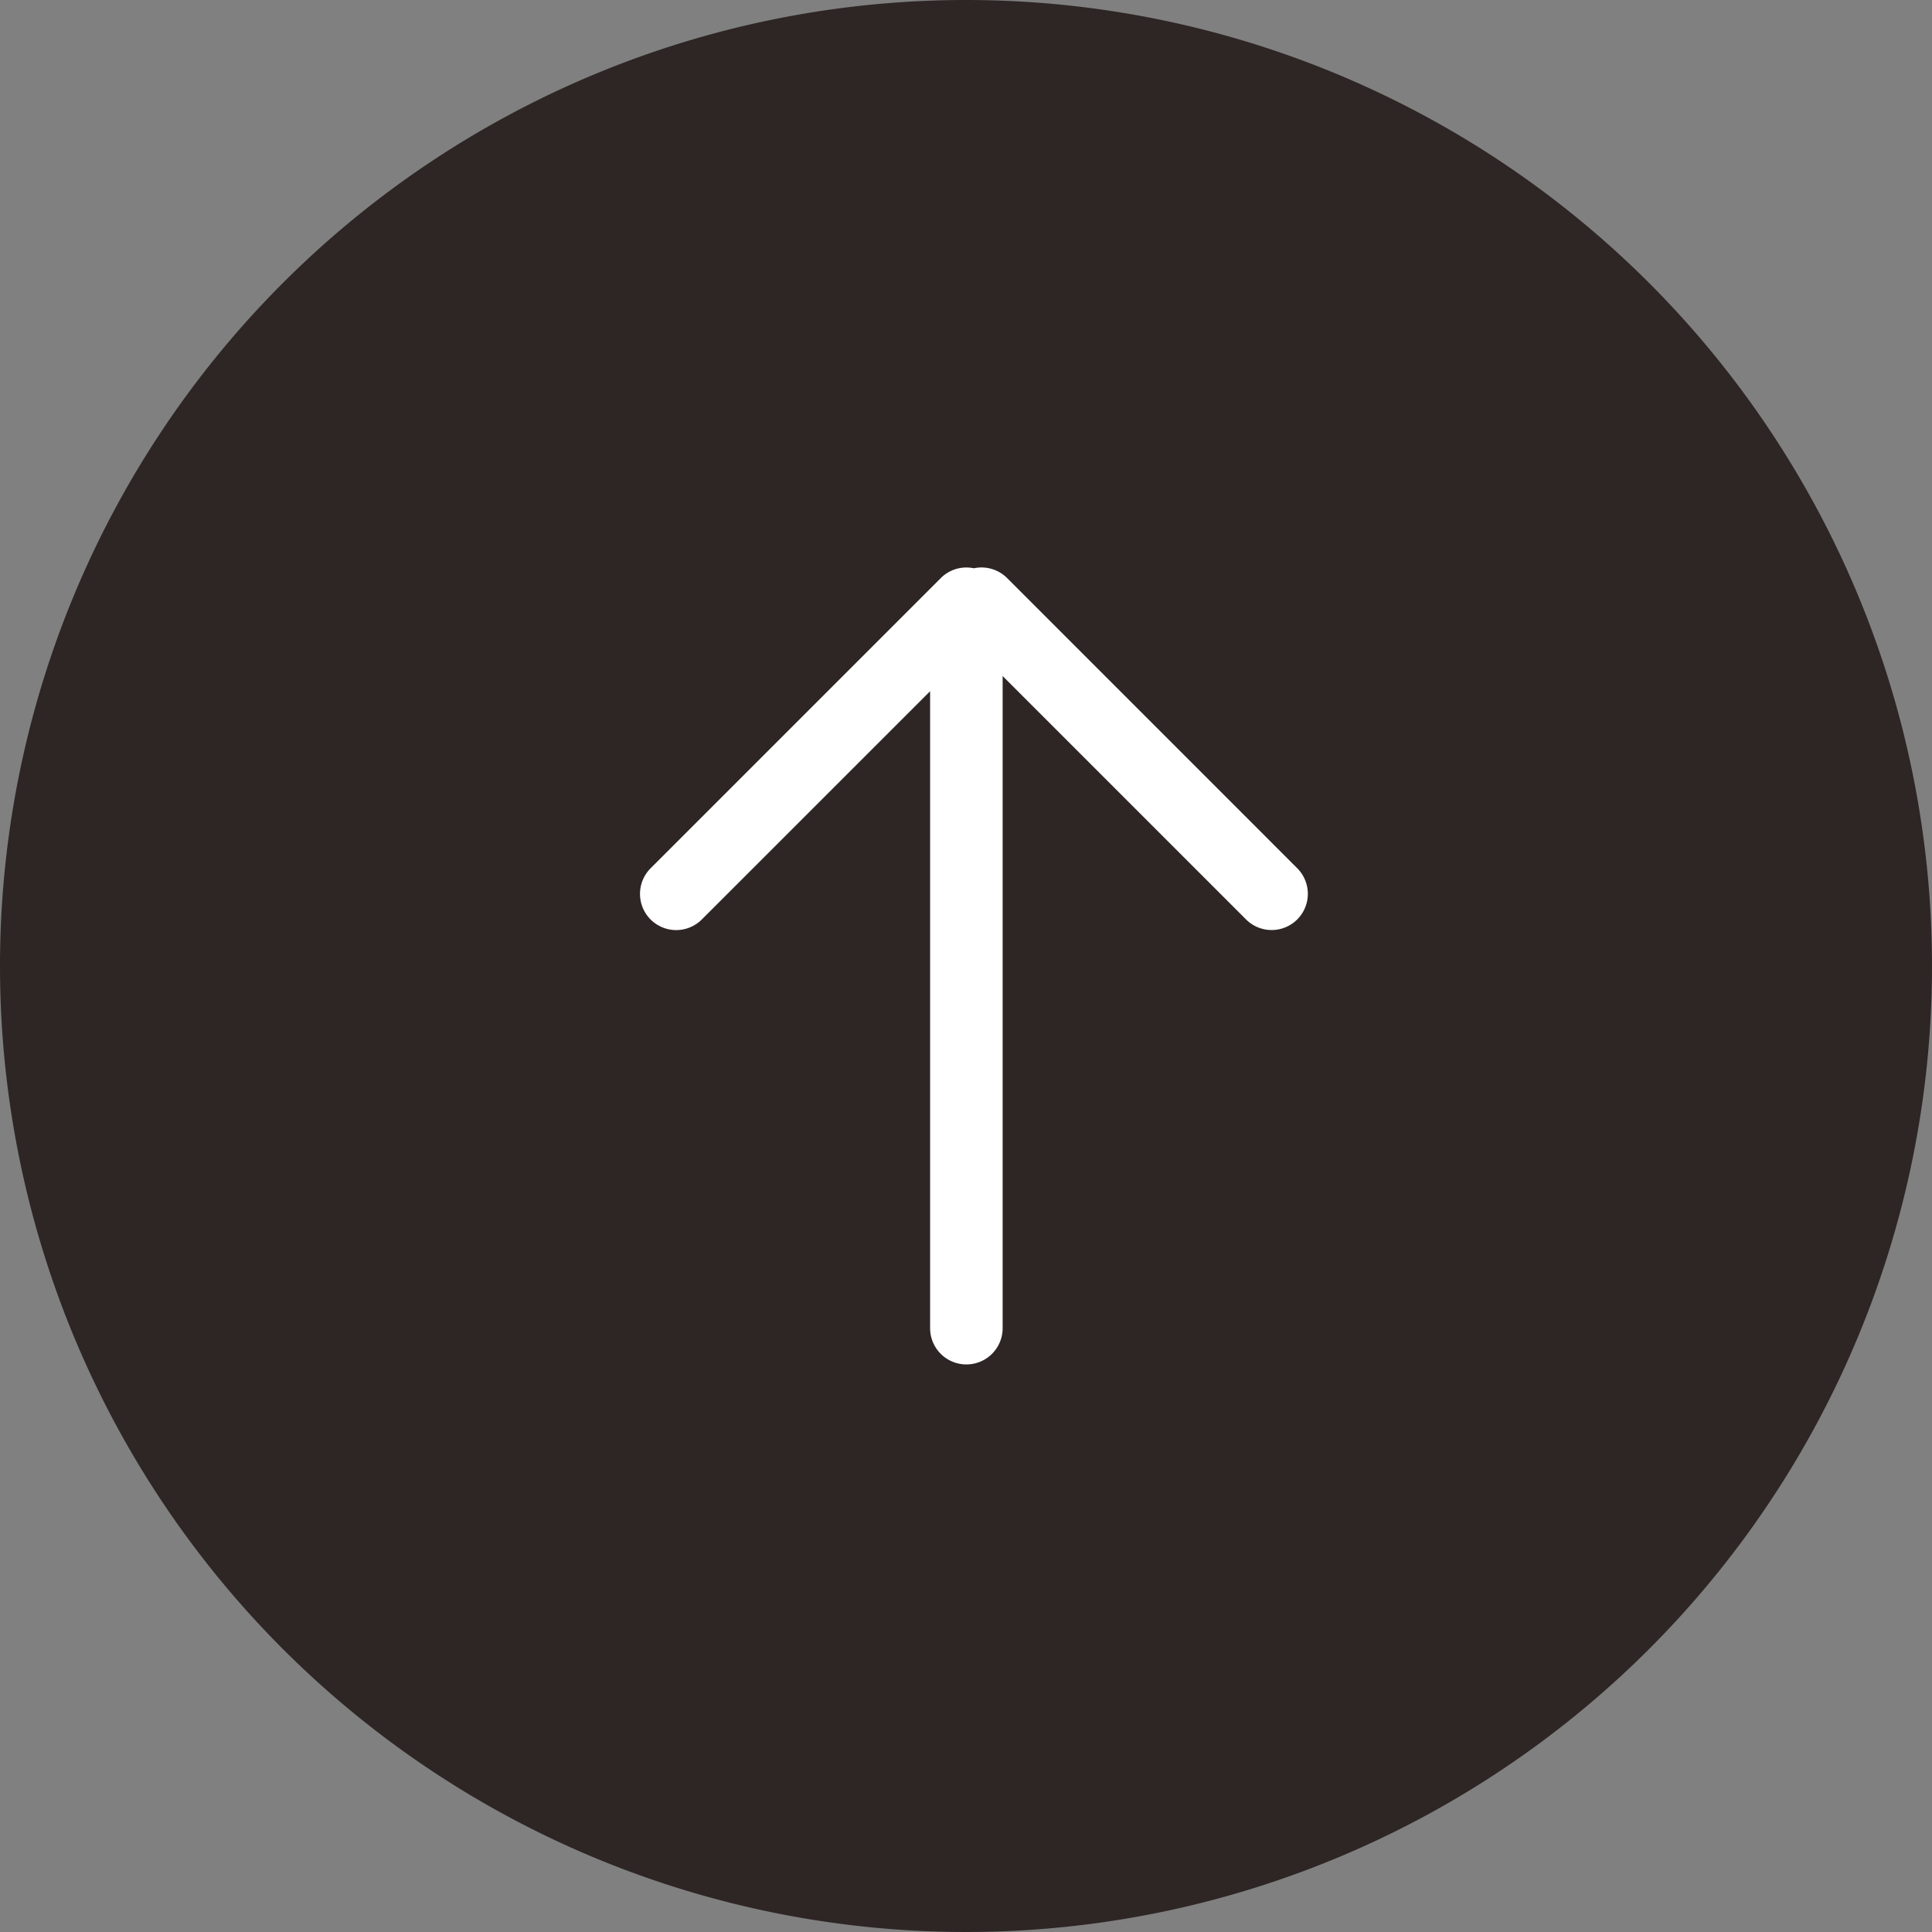
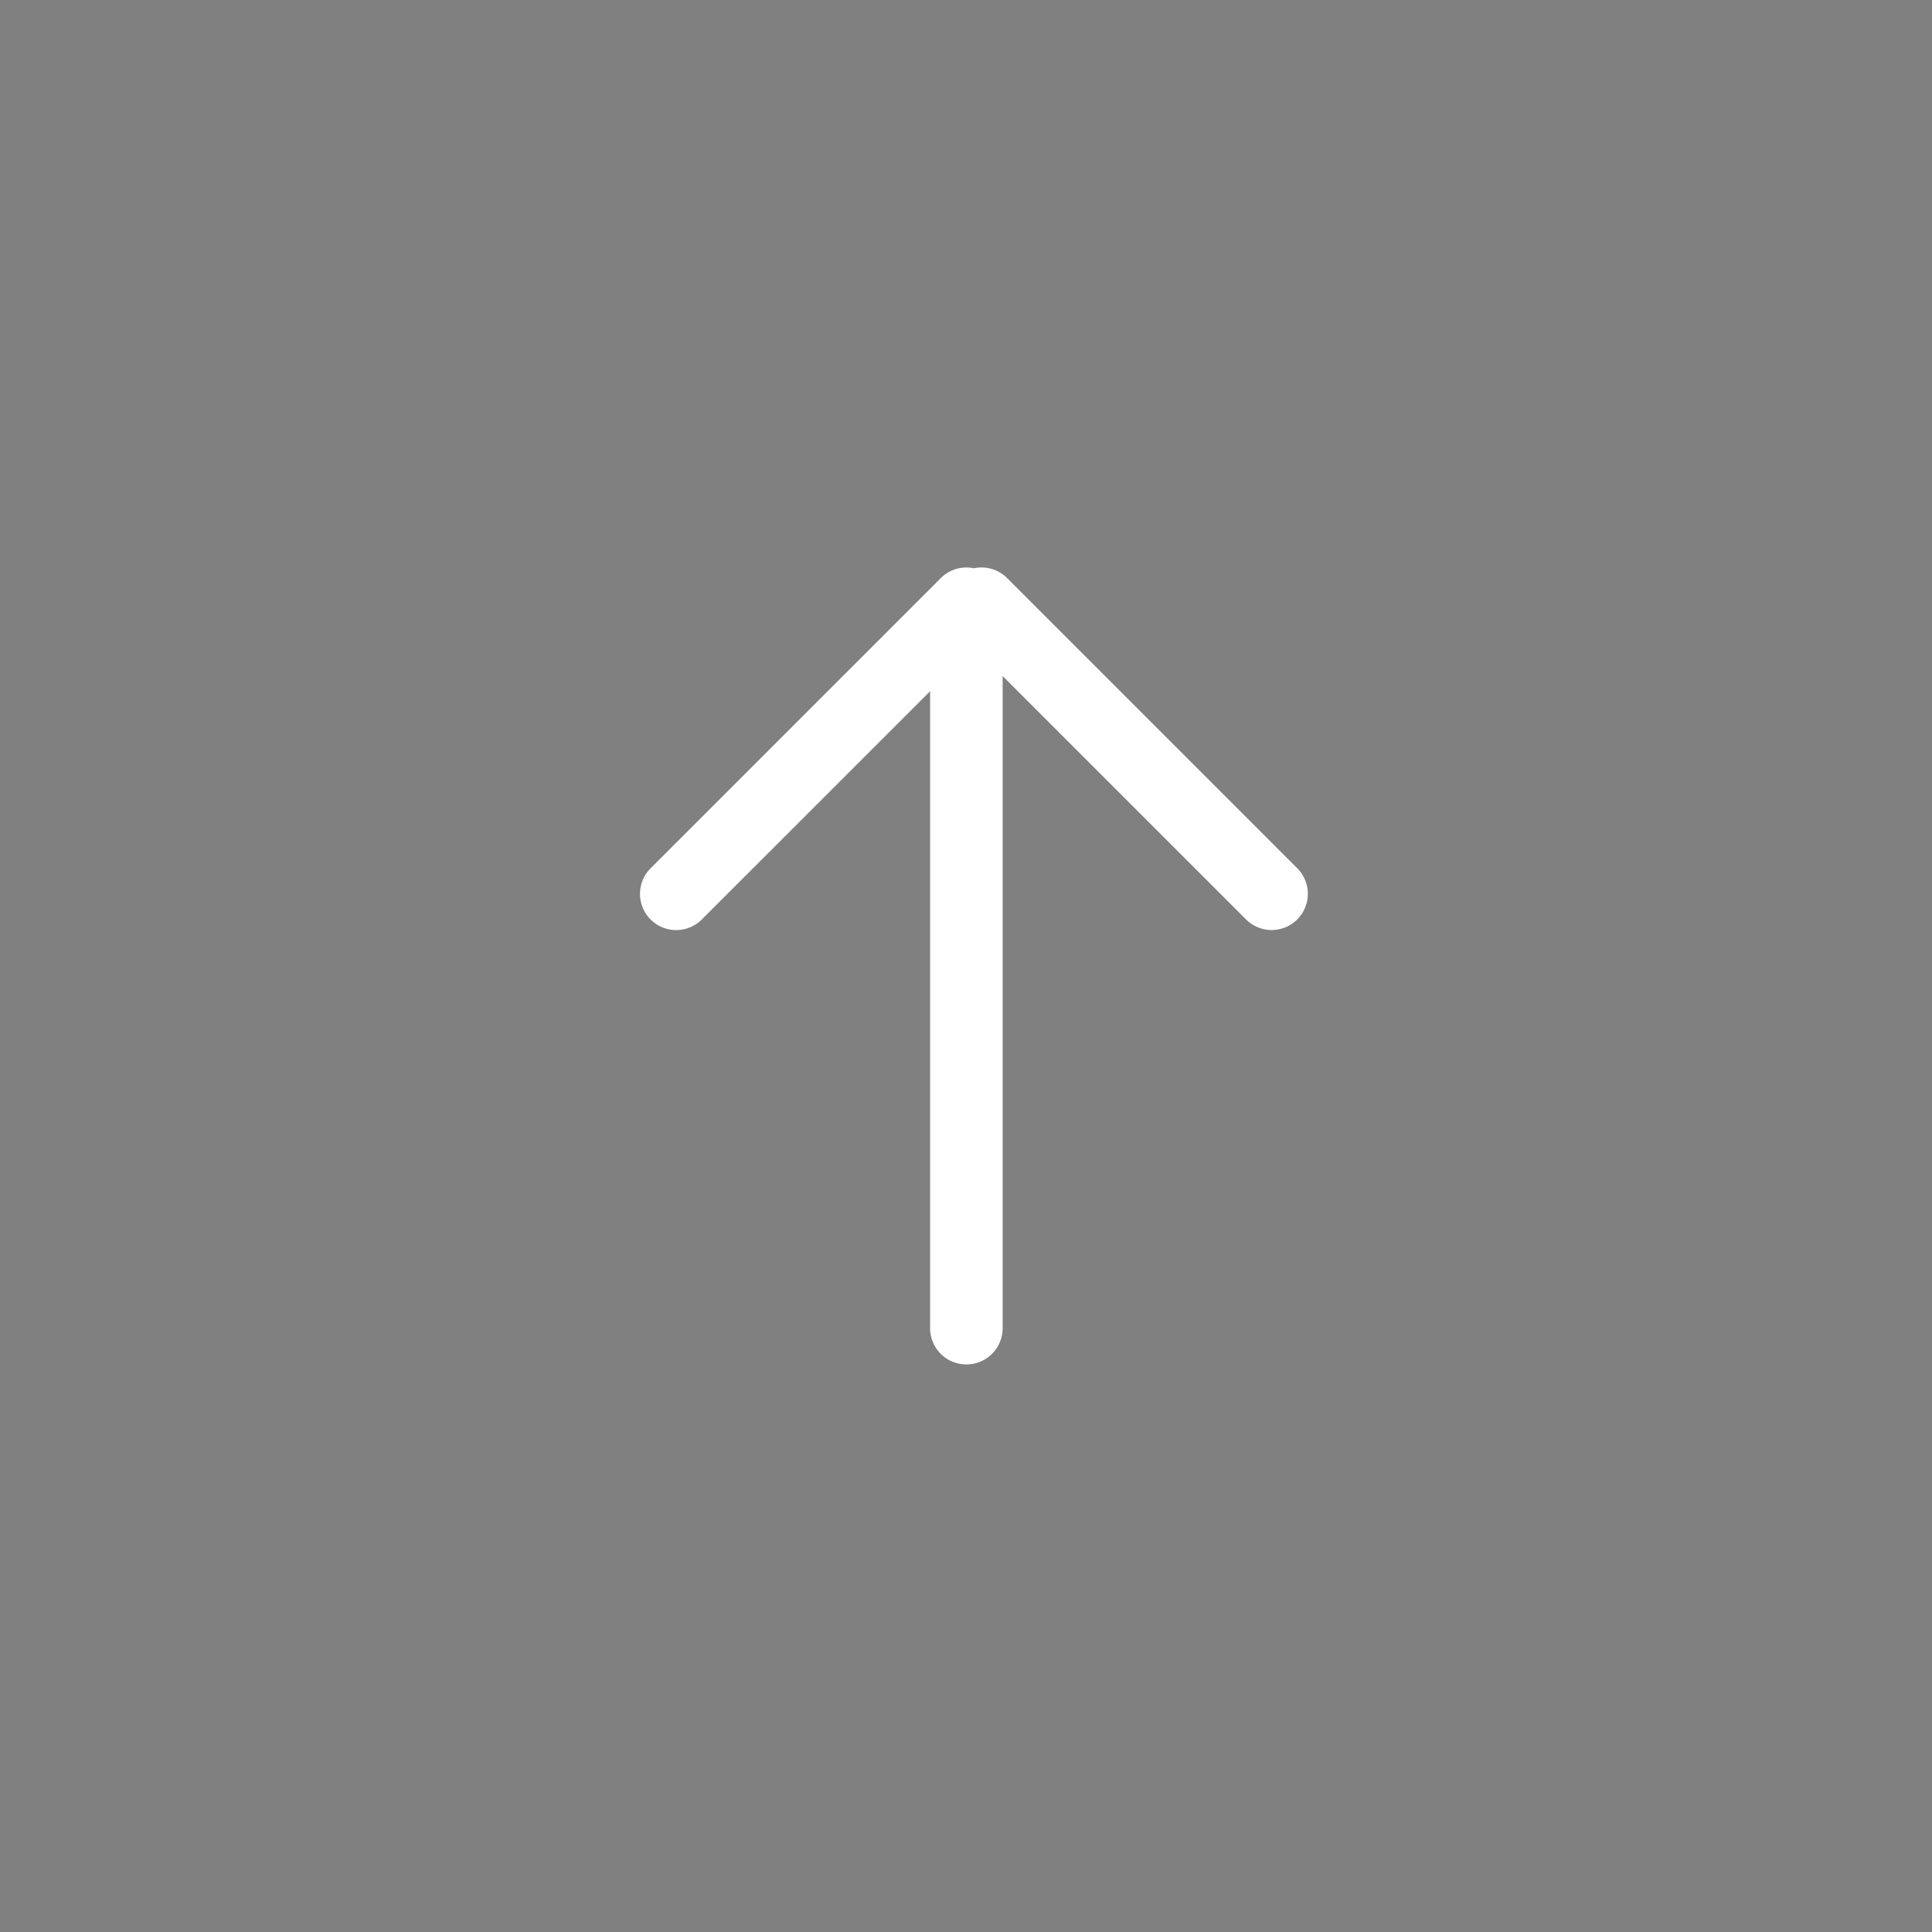
<svg xmlns="http://www.w3.org/2000/svg" width="80" height="80" viewBox="0 0 80 80">
  <rect x="0" y="0" width="80" height="80" fill="#808080" stroke="none" />
  <defs>
    <style>.a{fill:#2e2525;}.b{fill:#fff;}</style>
  </defs>
  <g transform="translate(-1519 -302)">
-     <path class="a" d="M40,0A40,40,0,1,1,0,40,40,40,0,0,1,40,0Z" transform="translate(1519 302)" />
    <path class="b" d="M6200.121-1084.879v-26.378l-9.454,9.452a1.5,1.5,0,0,1-2.12,0,1.5,1.5,0,0,1,0-2.12l12-12a1.494,1.494,0,0,1,1.076-.455,1.518,1.518,0,0,1,.312.032,1.5,1.5,0,0,1,1.375.406l12.013,12.015a1.5,1.5,0,0,1,0,2.12,1.5,1.5,0,0,1-2.12,0l-10.079-10.079v27.005a1.5,1.5,0,0,1-1.5,1.5A1.5,1.5,0,0,1,6200.121-1084.879Z" transform="translate(-4642.607 1441.879)" />
  </g>
</svg>